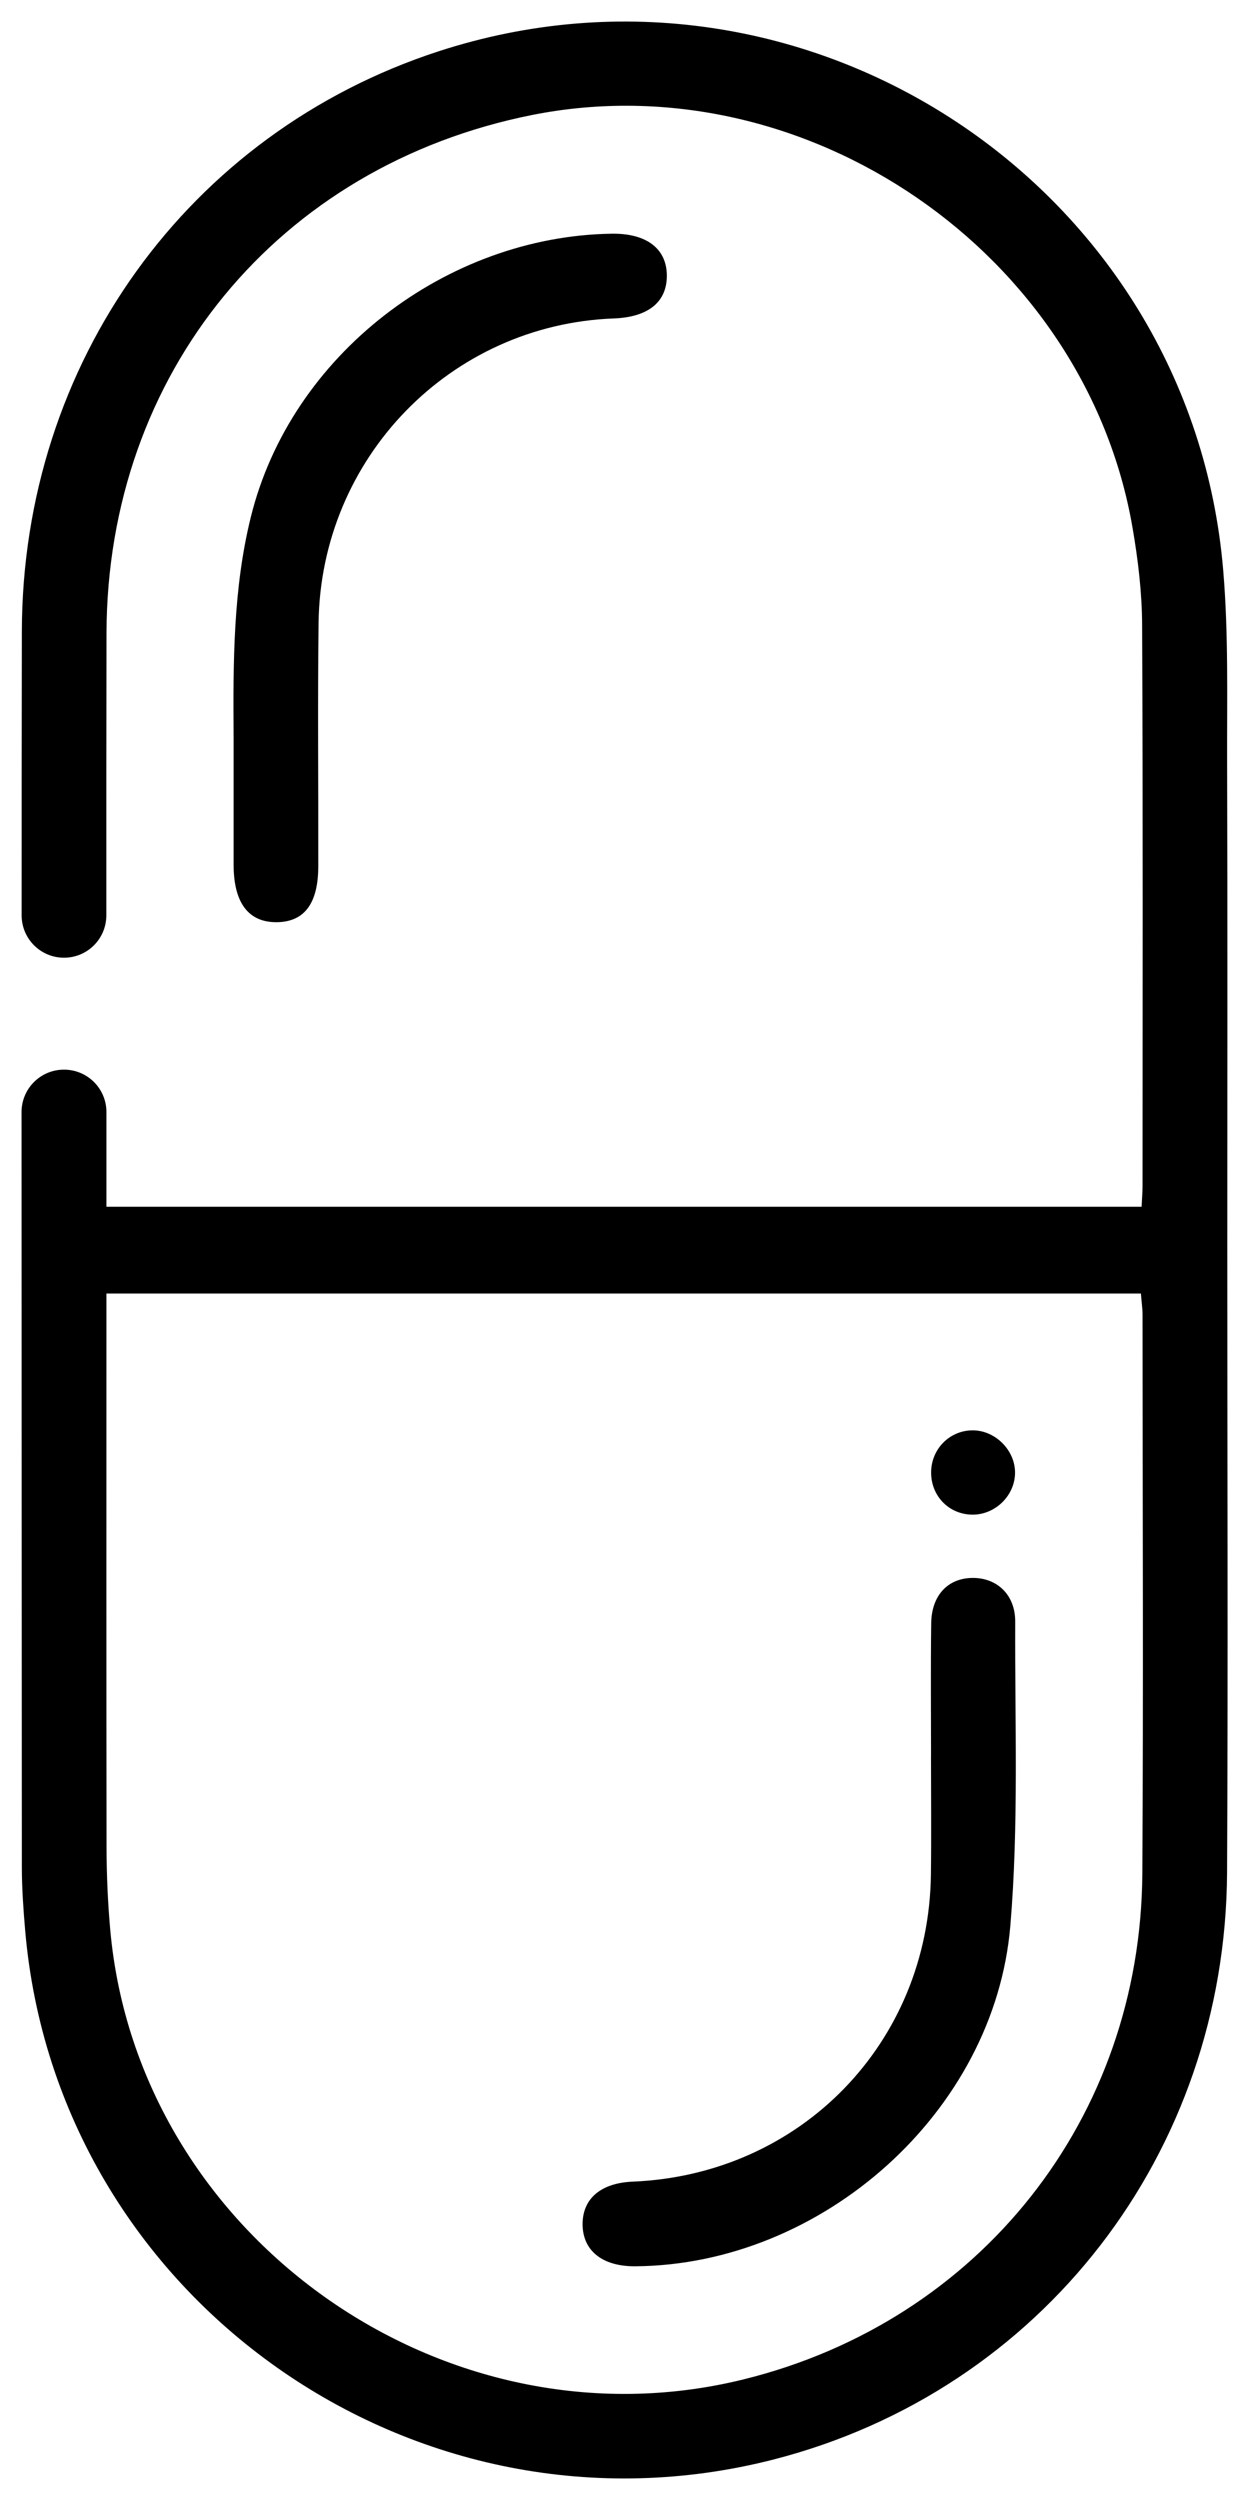
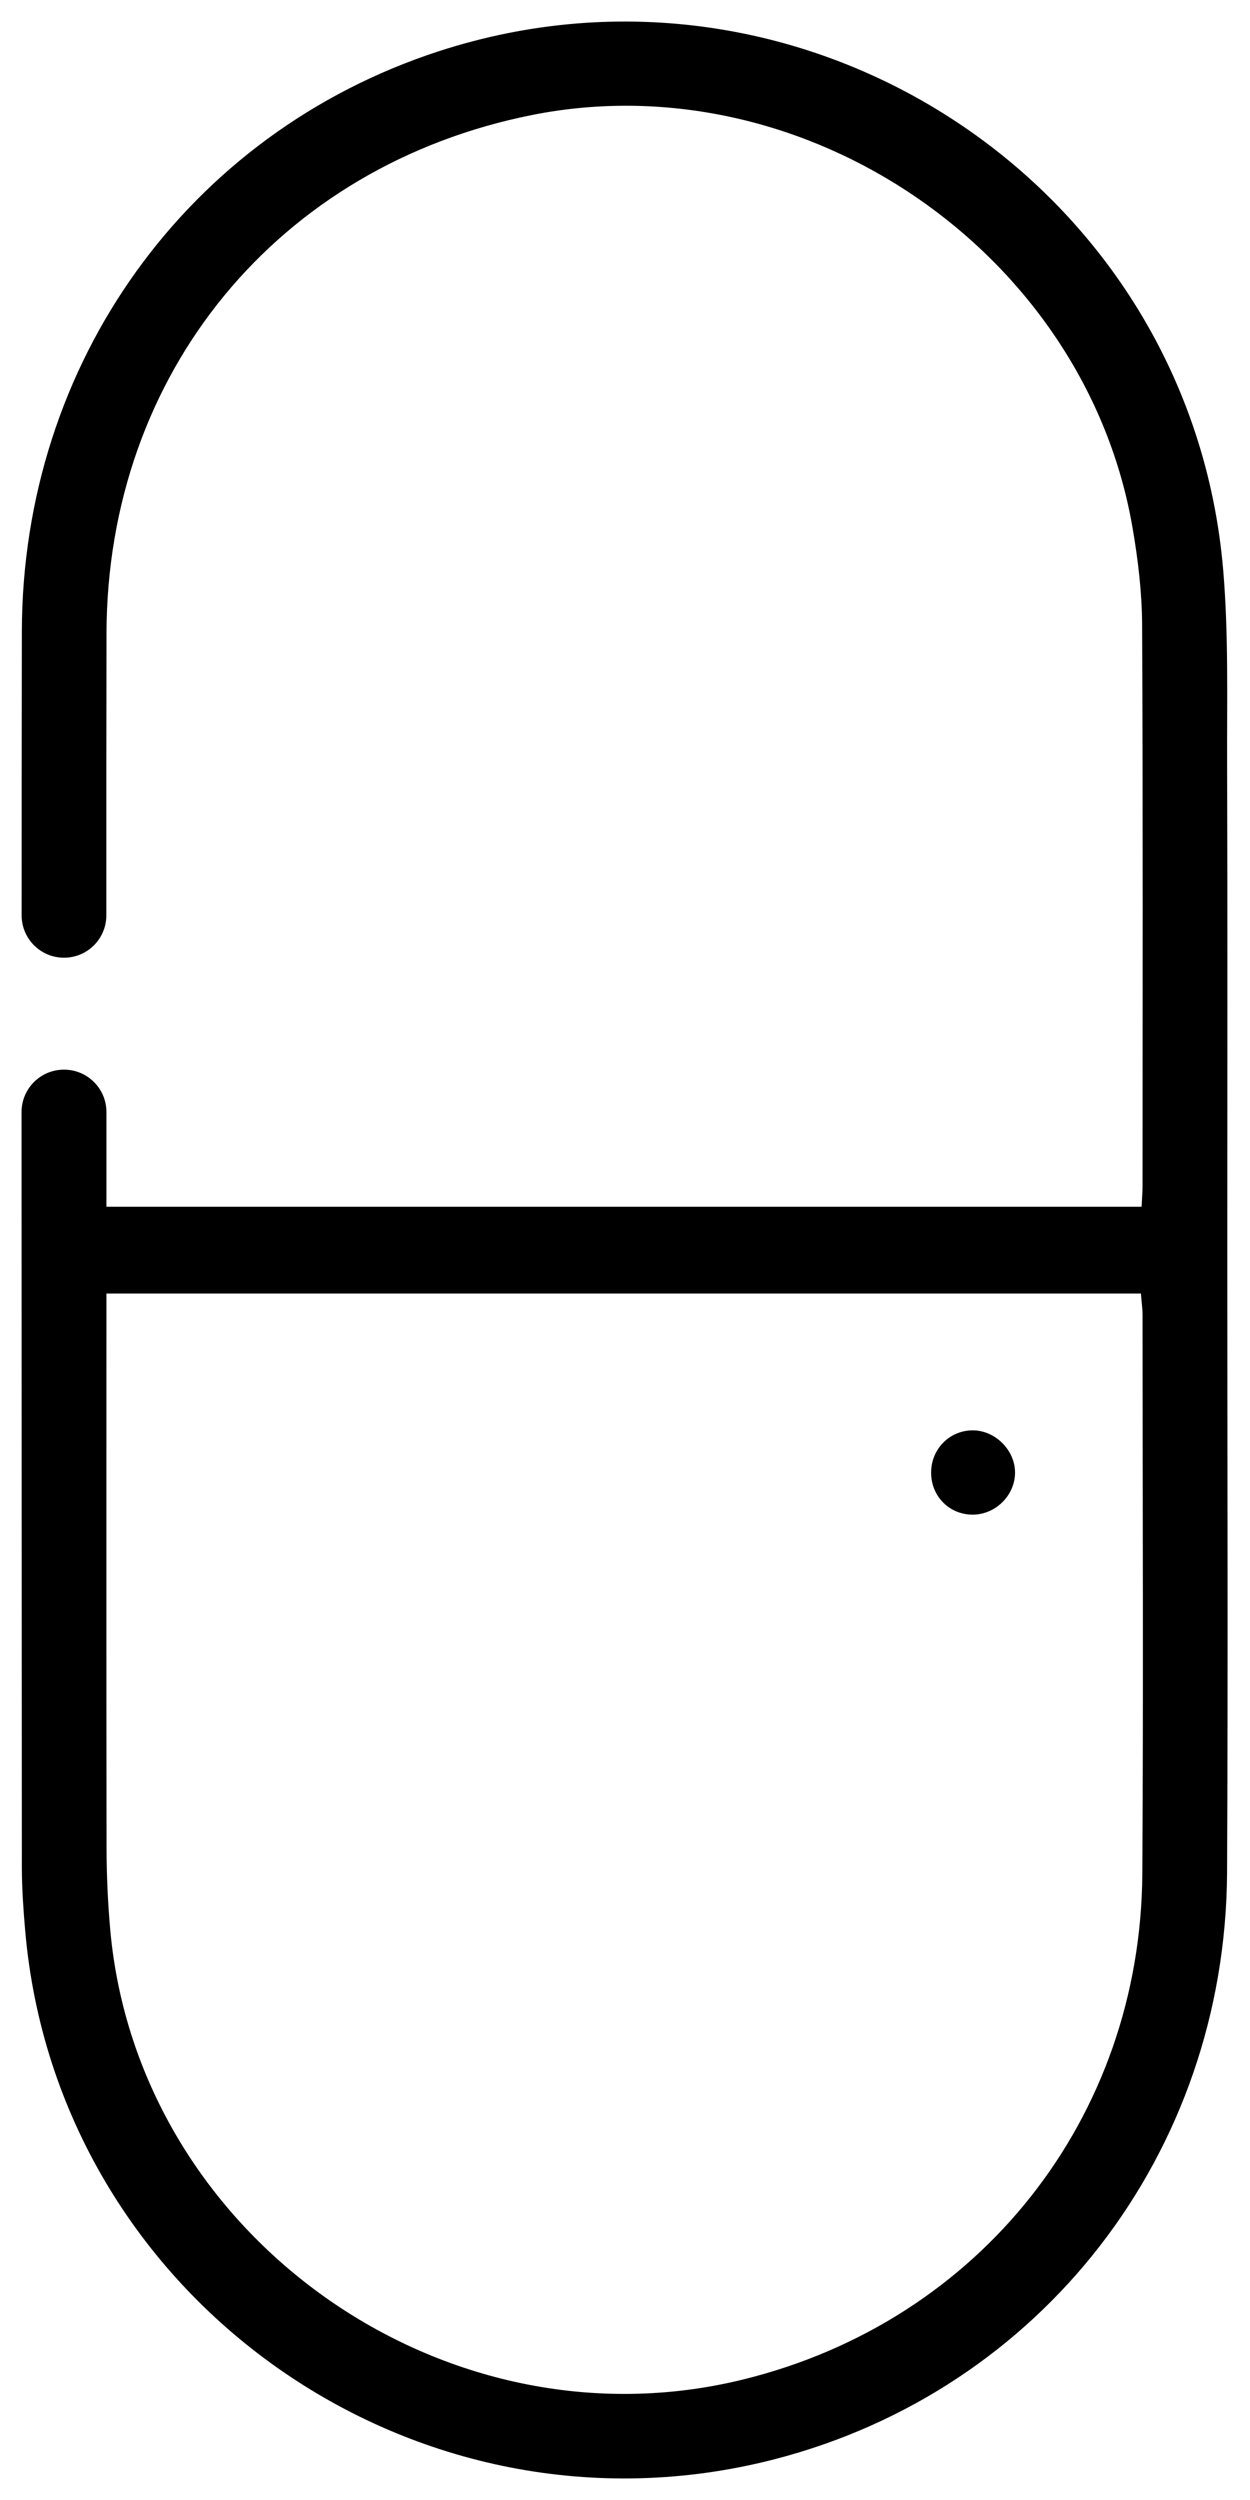
<svg xmlns="http://www.w3.org/2000/svg" width="29" height="58" viewBox="0 0 29 58" fill="none">
  <path d="M28.473 29.012C28.473 25.246 28.481 21.48 28.469 17.715C28.464 16.221 28.504 14.722 28.379 13.236C27.631 4.313 18.688 -1.586 10.17 1.192C4.359 3.088 0.516 8.419 0.507 14.654C0.503 16.848 0.502 19.042 0.502 21.236C0.502 21.779 0.941 22.219 1.485 22.219C2.028 22.219 2.467 21.779 2.467 21.236C2.466 19.055 2.466 16.874 2.471 14.694C2.484 8.662 6.448 3.842 12.349 2.667C18.686 1.407 25.181 5.866 26.275 12.245C26.403 12.987 26.494 13.747 26.497 14.498C26.518 18.835 26.508 23.174 26.507 27.511C26.507 27.65 26.495 27.791 26.485 27.997H2.469V27.335C2.469 26.822 2.469 26.31 2.469 25.798C2.469 25.256 2.029 24.816 1.486 24.816H1.483C0.94 24.816 0.5 25.256 0.5 25.799C0.5 31.642 0.505 37.487 0.507 43.331C0.508 43.82 0.543 44.312 0.585 44.799C1.327 53.33 9.638 59.195 17.953 57.059C24.163 55.462 28.433 49.955 28.468 43.444C28.492 38.633 28.473 33.823 28.473 29.012ZM26.502 43.465C26.467 49.141 22.733 53.854 17.241 55.204C10.303 56.913 3.204 51.877 2.559 44.785C2.502 44.153 2.474 43.518 2.472 42.884C2.466 38.831 2.469 34.778 2.469 30.725V30.01H26.469C26.482 30.192 26.507 30.349 26.507 30.507C26.508 34.826 26.528 39.146 26.502 43.465Z" fill="black" />
-   <path d="M5.42 17.117C5.406 15.333 5.412 13.648 5.817 12.004C6.746 8.222 10.366 5.48 14.189 5.422C15.002 5.409 15.474 5.772 15.471 6.405C15.467 7.012 15.034 7.358 14.242 7.388C10.451 7.529 7.44 10.622 7.391 14.45C7.368 16.333 7.388 18.216 7.384 20.1C7.383 20.958 7.063 21.387 6.425 21.395C5.768 21.403 5.422 20.95 5.42 20.069C5.419 19.081 5.42 18.1 5.42 17.117C5.471 17.122 5.371 17.112 5.42 17.117Z" fill="black" />
-   <path d="M21.6 40.73C21.6 39.706 21.59 38.683 21.604 37.659C21.612 37.014 21.989 36.616 22.554 36.608C23.12 36.599 23.555 36.99 23.553 37.622C23.543 39.973 23.637 42.338 23.44 44.676C23.076 49 19.075 52.546 14.738 52.578C13.975 52.583 13.516 52.216 13.516 51.599C13.517 51.005 13.942 50.645 14.679 50.614C18.576 50.452 21.546 47.4 21.597 43.493C21.609 42.572 21.599 41.65 21.599 40.73H21.6Z" fill="black" />
  <path d="M22.573 35.14C22.028 35.143 21.605 34.719 21.602 34.17C21.598 33.625 22.025 33.187 22.561 33.184C23.083 33.18 23.546 33.638 23.549 34.158C23.553 34.685 23.103 35.136 22.573 35.14Z" fill="black" />
</svg>